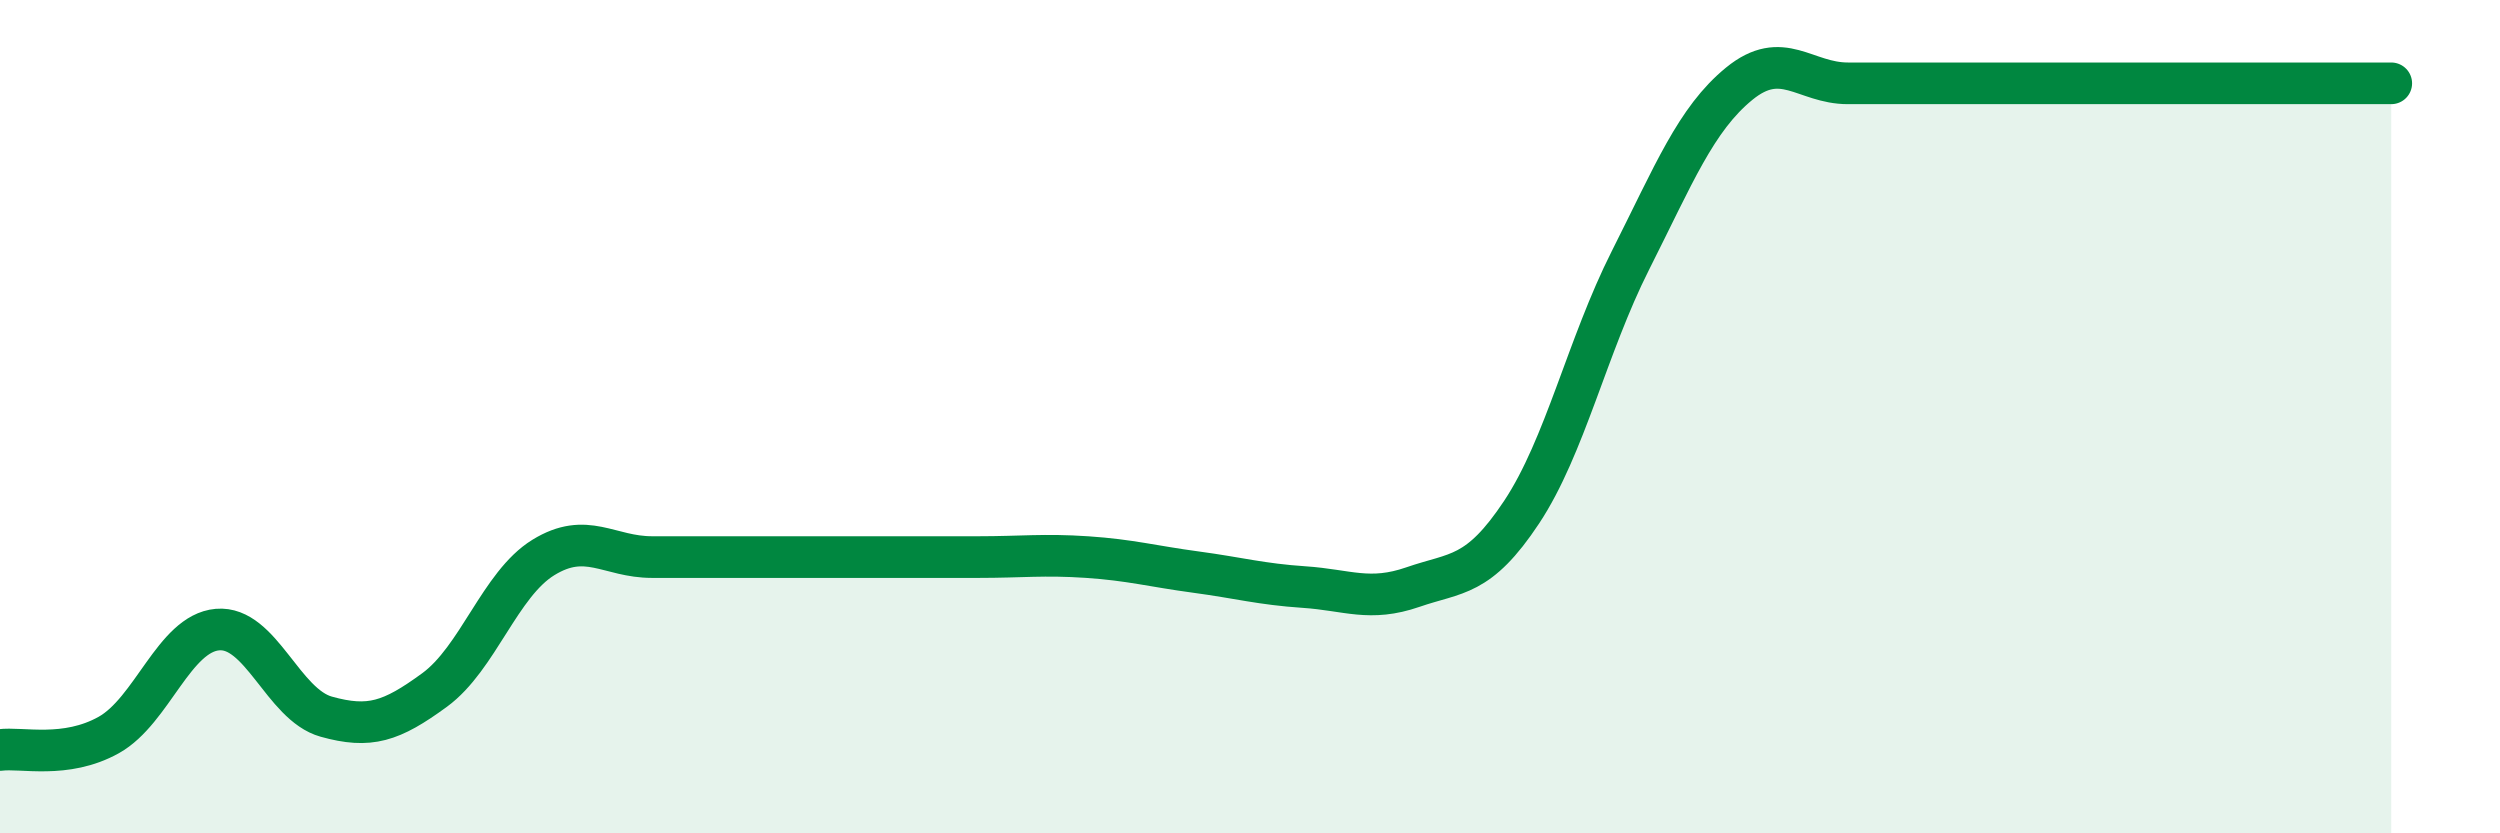
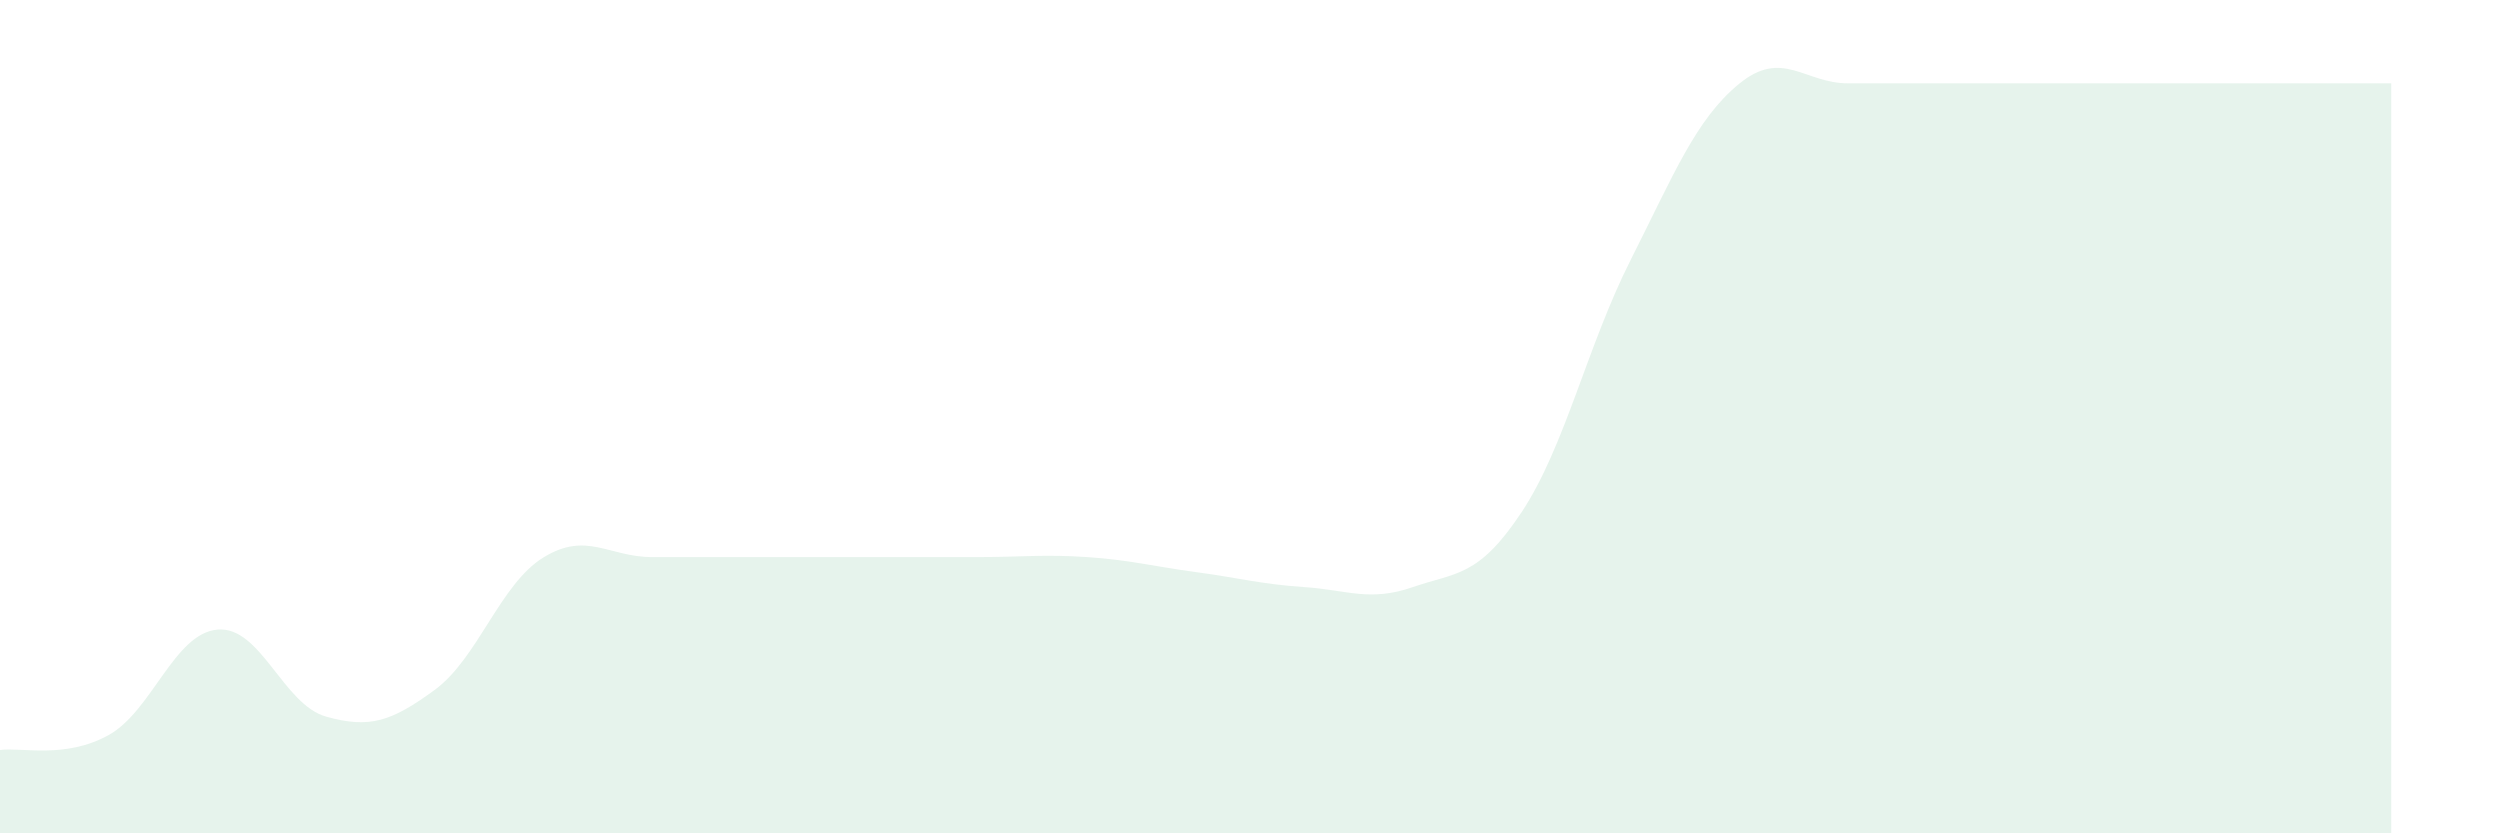
<svg xmlns="http://www.w3.org/2000/svg" width="60" height="20" viewBox="0 0 60 20">
  <path d="M 0,18 C 0.52,17.93 1.57,18.22 2.61,17.64 C 3.65,17.06 4.18,15.2 5.22,15.11 C 6.26,15.02 6.79,16.91 7.83,17.2 C 8.87,17.49 9.39,17.32 10.43,16.56 C 11.47,15.8 12,14.02 13.04,13.38 C 14.08,12.74 14.61,13.37 15.65,13.37 C 16.69,13.37 17.22,13.37 18.26,13.37 C 19.3,13.37 19.83,13.37 20.87,13.37 C 21.91,13.37 22.44,13.37 23.48,13.37 C 24.52,13.37 25.05,13.3 26.09,13.37 C 27.13,13.44 27.66,13.59 28.7,13.73 C 29.74,13.87 30.26,14.02 31.3,14.09 C 32.34,14.16 32.87,14.45 33.91,14.09 C 34.95,13.73 35.48,13.86 36.52,12.29 C 37.56,10.72 38.09,8.31 39.13,6.25 C 40.17,4.19 40.7,2.86 41.74,2.01 C 42.78,1.16 43.31,2 44.35,2 C 45.39,2 45.92,2 46.96,2 C 48,2 48.53,2 49.57,2 C 50.61,2 51.13,2 52.17,2 C 53.21,2 53.74,2 54.78,2 C 55.82,2 56.87,2 57.39,2L57.39 20L0 20Z" fill="#008740" opacity="0.1" stroke-linecap="round" stroke-linejoin="round" />
-   <path d="M 0,18 C 0.52,17.93 1.57,18.22 2.61,17.64 C 3.65,17.06 4.18,15.2 5.22,15.11 C 6.26,15.02 6.79,16.91 7.83,17.2 C 8.87,17.49 9.39,17.32 10.43,16.56 C 11.47,15.8 12,14.02 13.04,13.38 C 14.08,12.74 14.61,13.37 15.65,13.37 C 16.69,13.37 17.22,13.37 18.26,13.37 C 19.3,13.37 19.83,13.37 20.87,13.37 C 21.91,13.37 22.44,13.37 23.48,13.37 C 24.52,13.37 25.05,13.3 26.09,13.37 C 27.13,13.44 27.66,13.59 28.7,13.73 C 29.74,13.87 30.26,14.02 31.3,14.09 C 32.34,14.16 32.87,14.45 33.91,14.09 C 34.95,13.73 35.48,13.86 36.52,12.29 C 37.56,10.72 38.09,8.31 39.13,6.25 C 40.17,4.19 40.7,2.86 41.74,2.01 C 42.78,1.16 43.31,2 44.35,2 C 45.39,2 45.92,2 46.96,2 C 48,2 48.53,2 49.57,2 C 50.61,2 51.13,2 52.17,2 C 53.21,2 53.74,2 54.78,2 C 55.82,2 56.87,2 57.39,2" stroke="#008740" stroke-width="1" fill="none" stroke-linecap="round" stroke-linejoin="round" />
</svg>